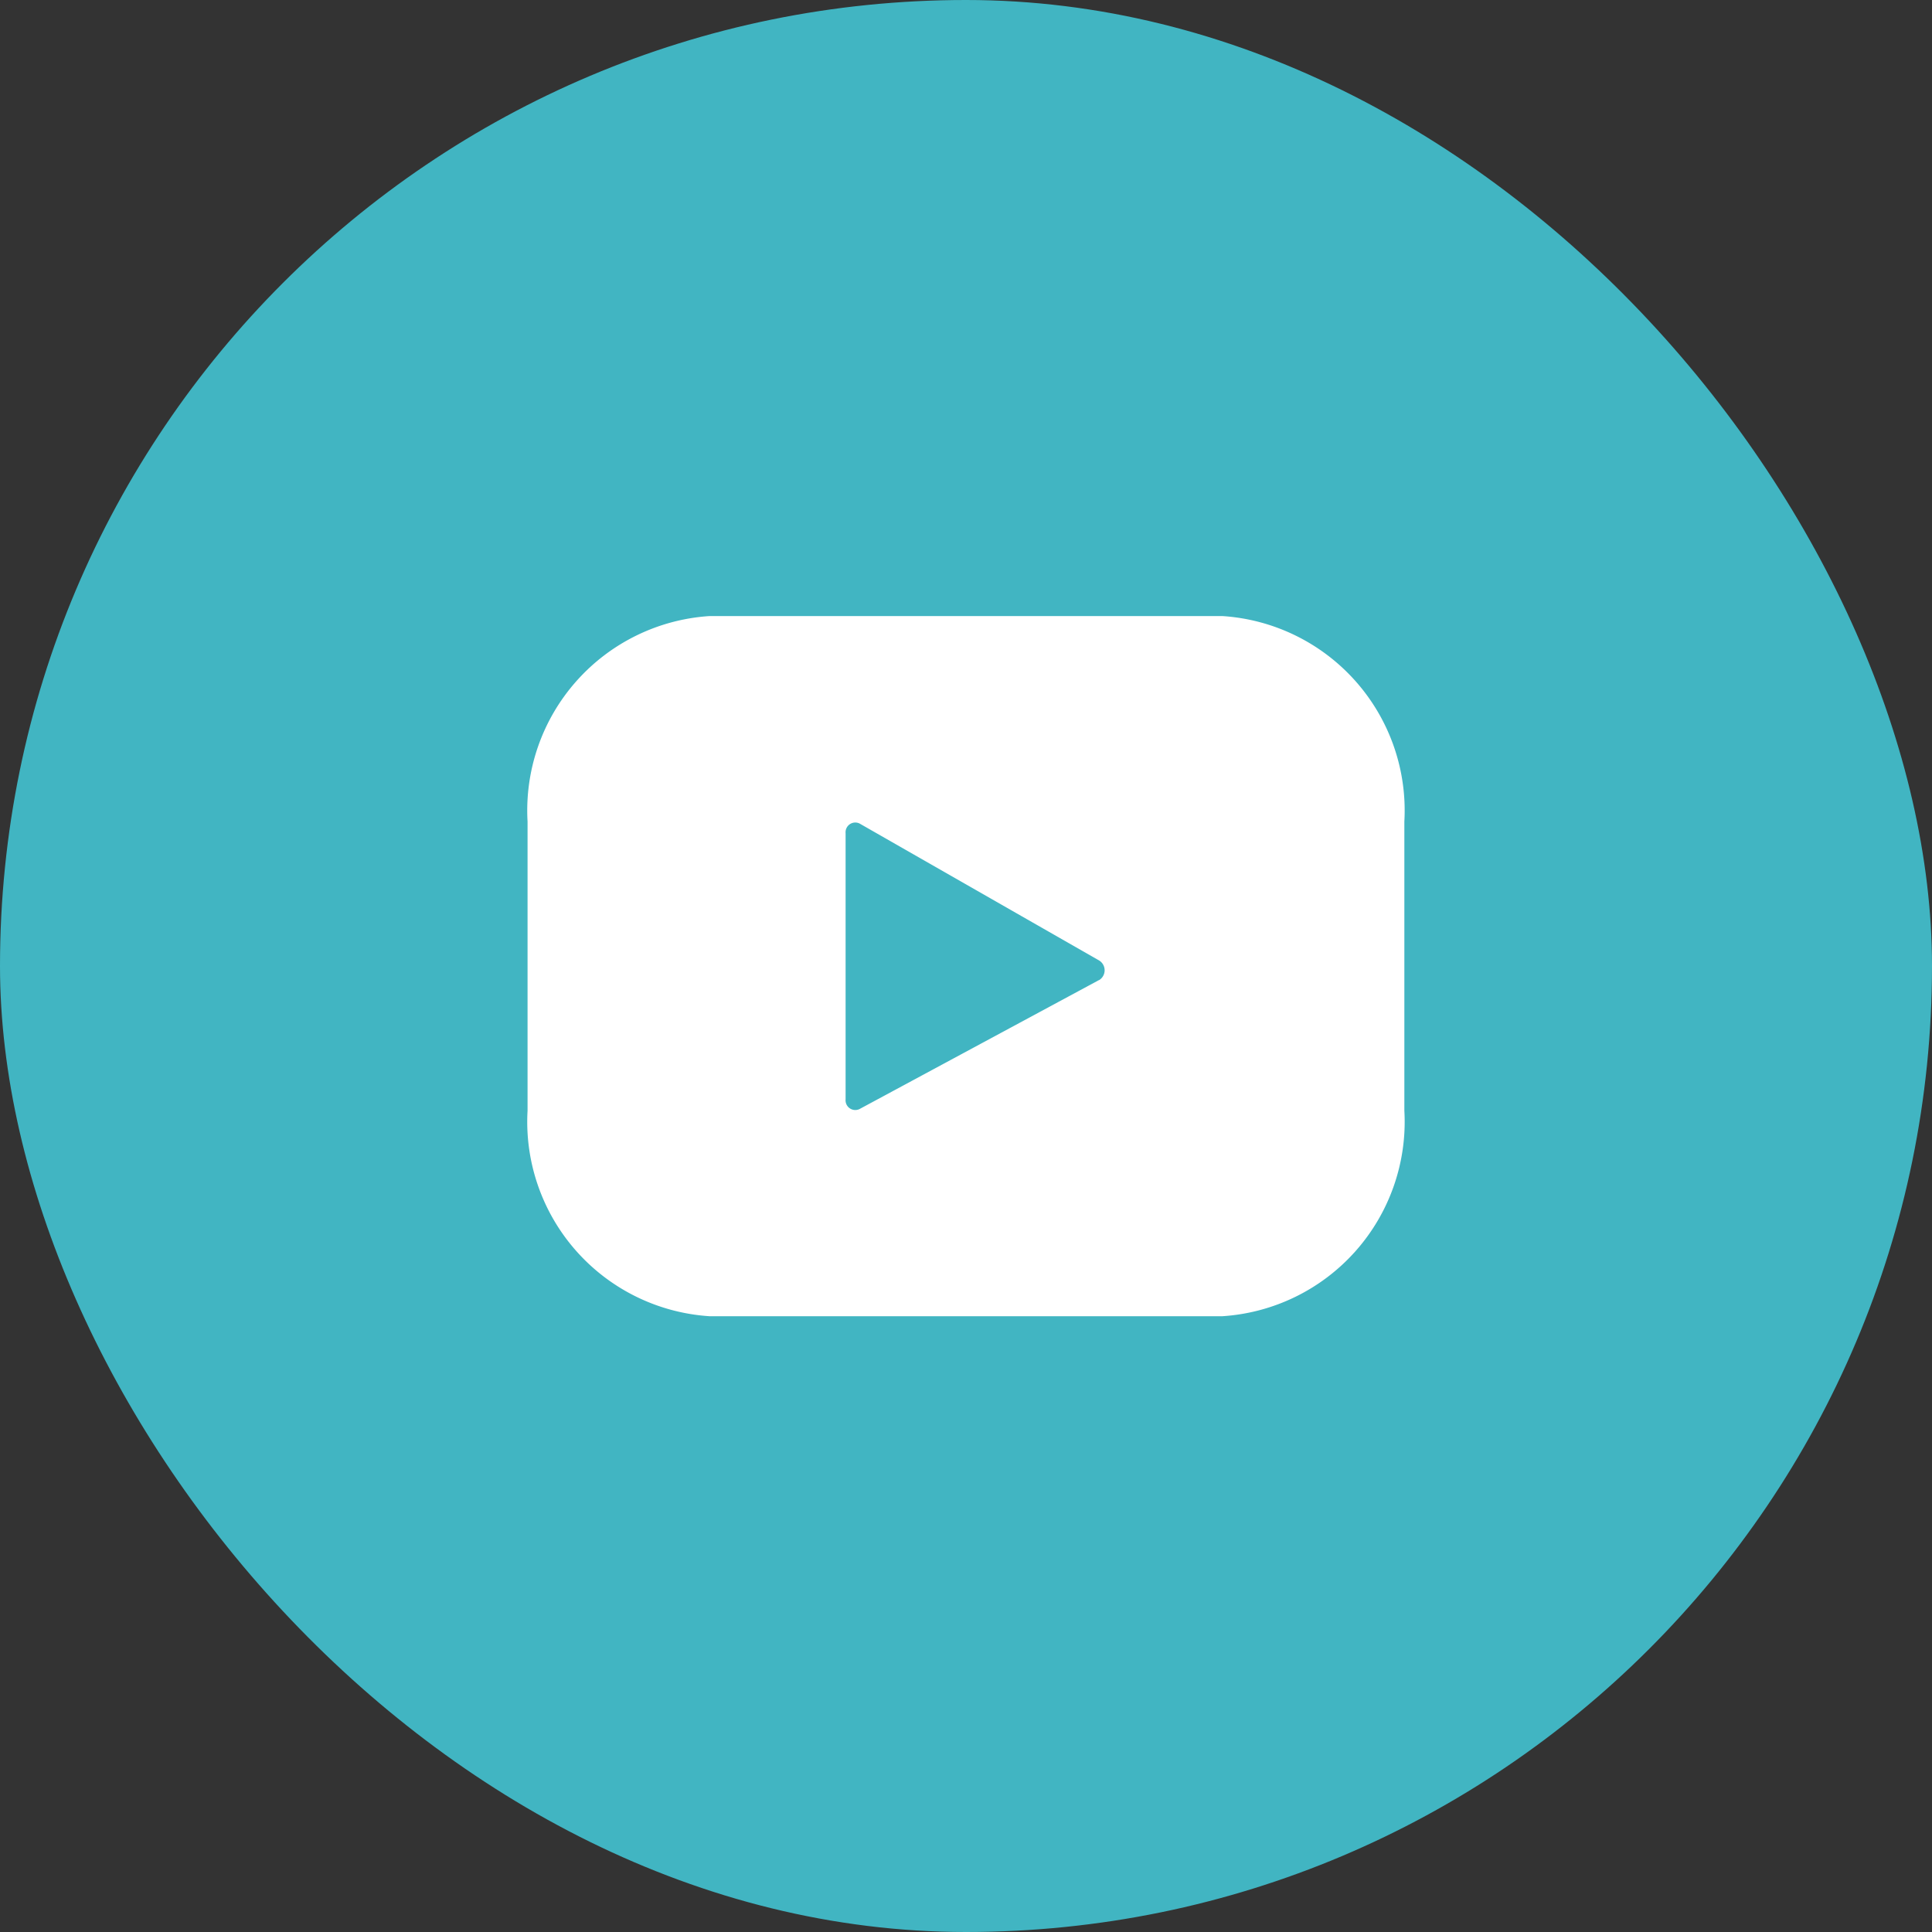
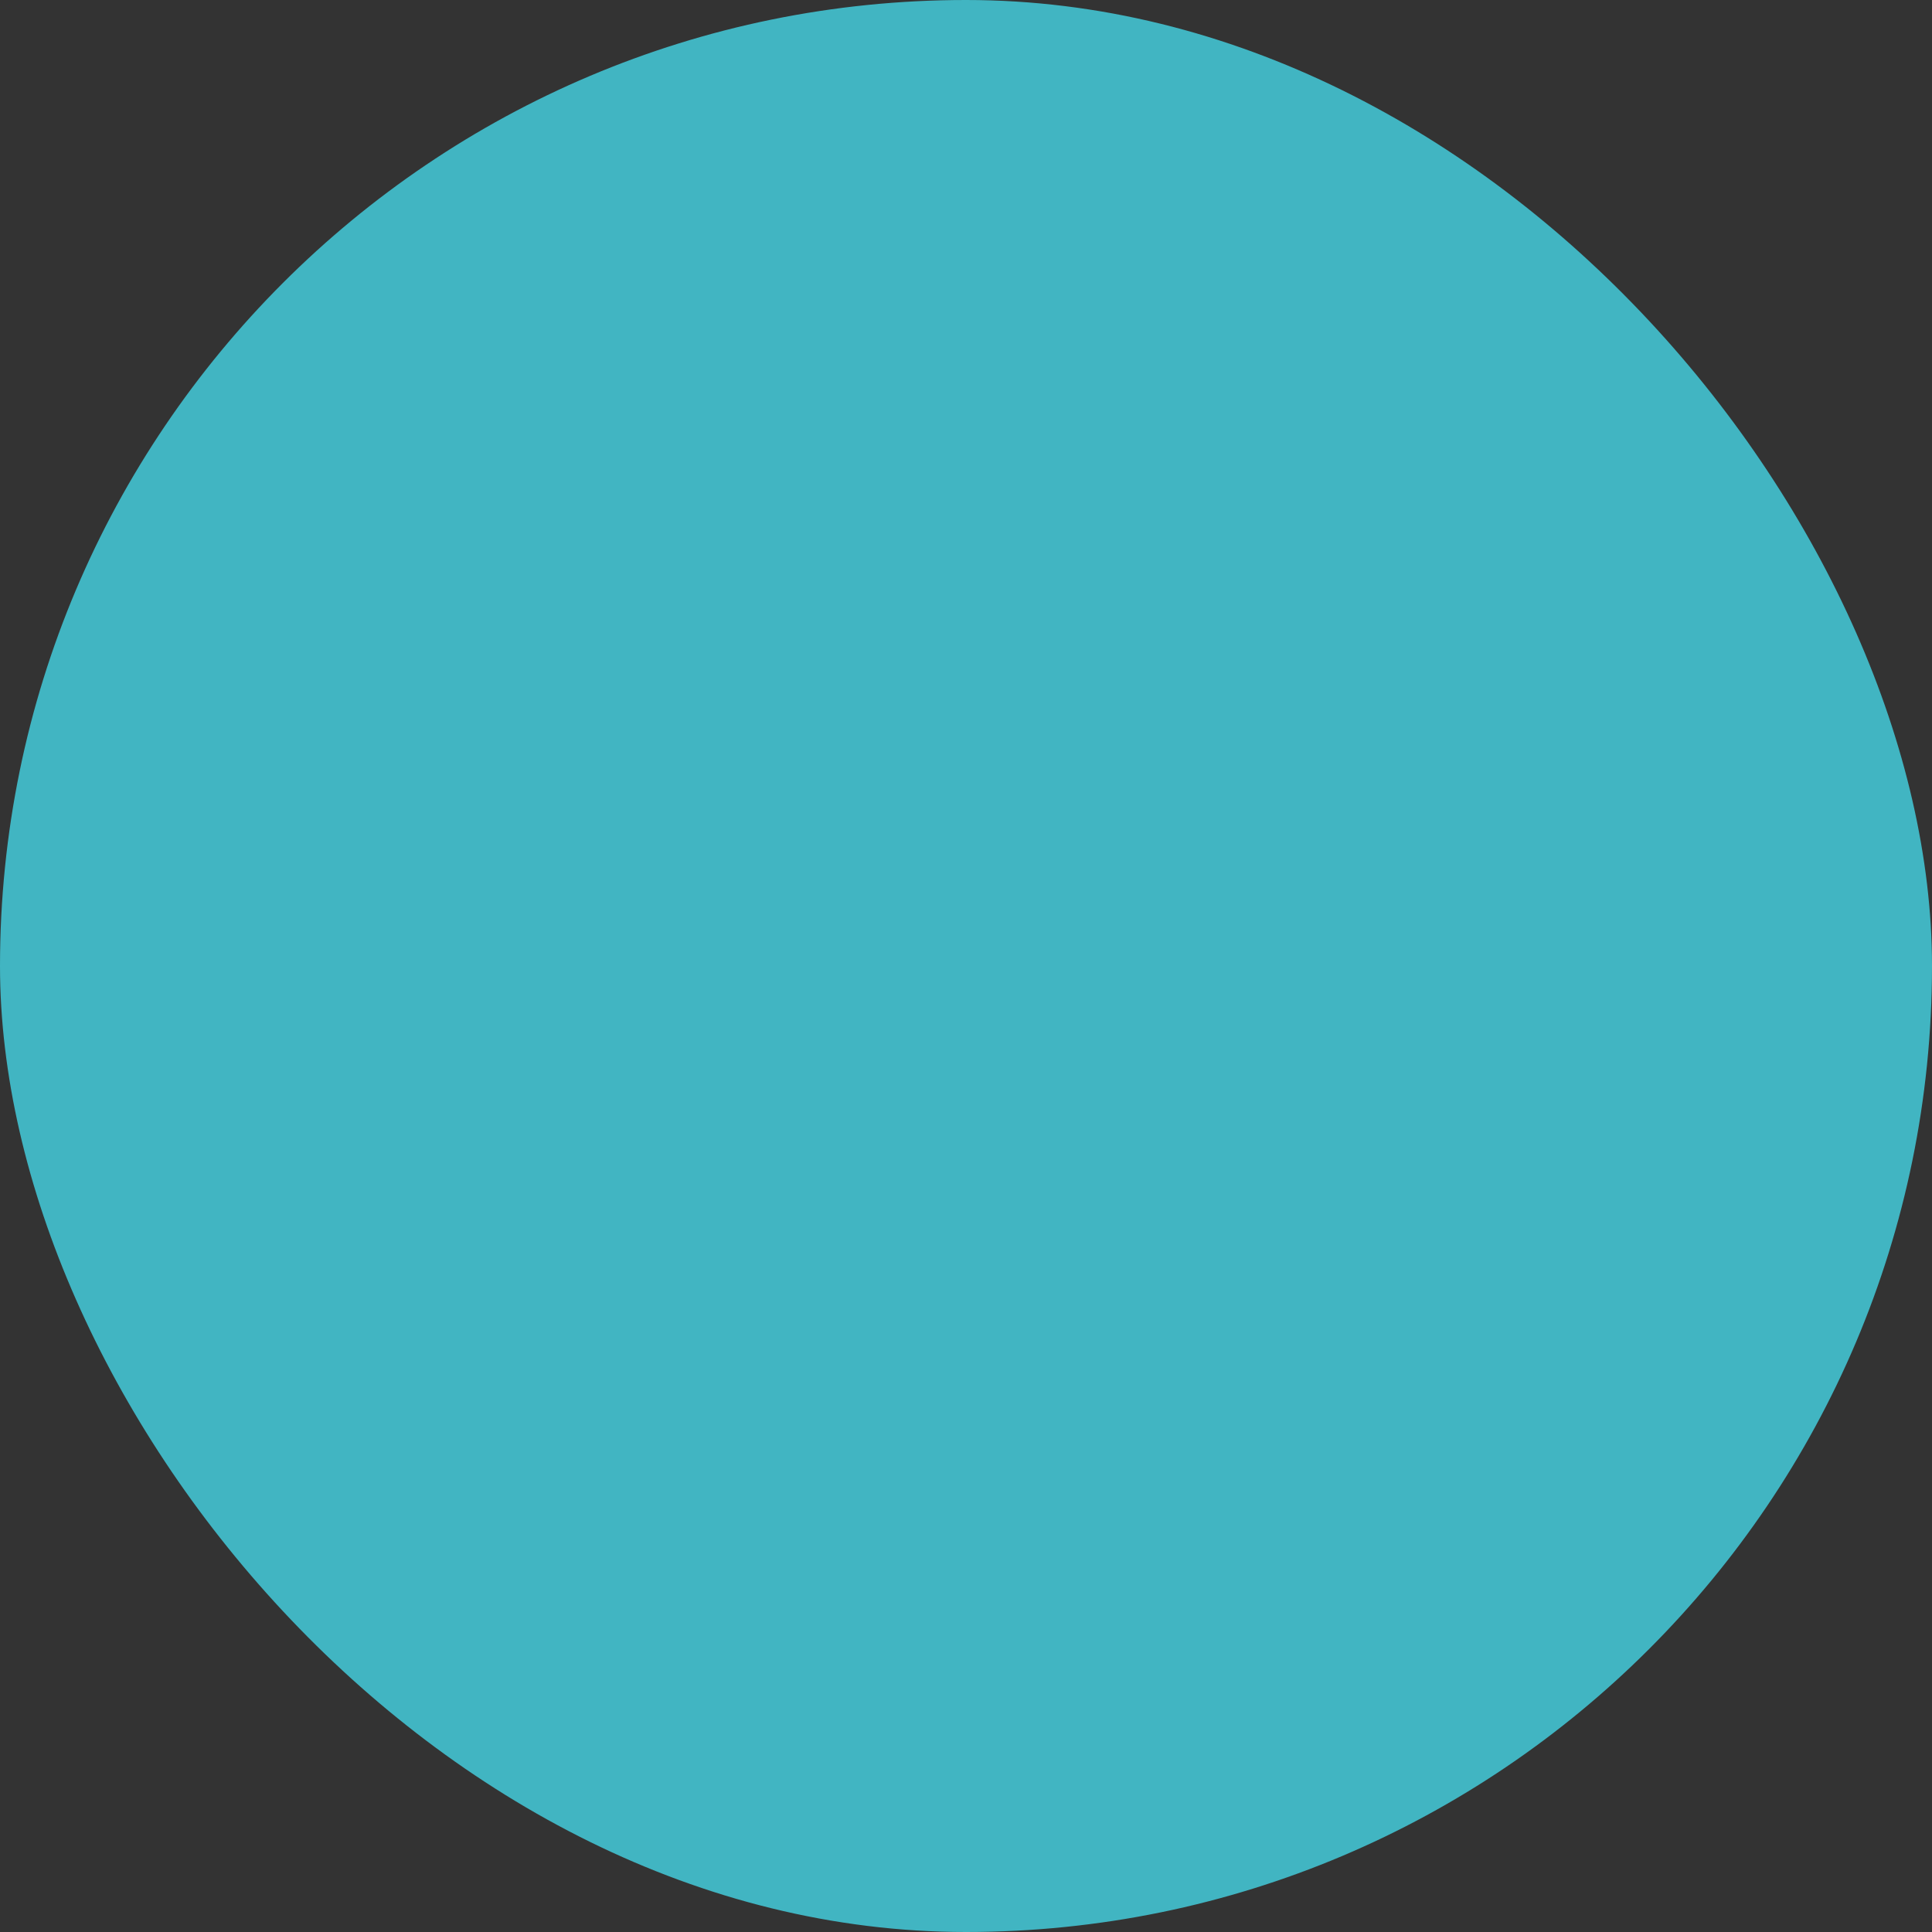
<svg xmlns="http://www.w3.org/2000/svg" width="47" height="47" viewBox="0 0 47 47">
  <rect x="0" y="0" width="47" height="47" fill="#333333" stroke="none" />
  <g id="Group_276233" data-name="Group 276233" transform="translate(-229.5 -7437.5)">
    <g id="Group_88838" data-name="Group 88838">
      <rect id="Rectangle_28833" data-name="Rectangle 28833" width="47" height="47" rx="23.5" transform="translate(229.5 7437.5)" fill="#41b5c2" />
-       <path id="Path_359308" data-name="Path 359308" d="M16.9,67.393H4.43a4.74,4.74,0,0,0-4.43,5v7.033a4.74,4.74,0,0,0,4.43,5H16.9a4.74,4.74,0,0,0,4.43-5V72.391A4.74,4.74,0,0,0,16.9,67.393Zm-3,8.856L8.072,79.388a.237.237,0,0,1-.335-.238V72.676a.237.237,0,0,1,.34-.236l5.833,3.335A.28.28,0,0,1,13.905,76.249Z" transform="translate(242.334 7385.094)" fill="#fff" />
    </g>
  </g>
</svg>